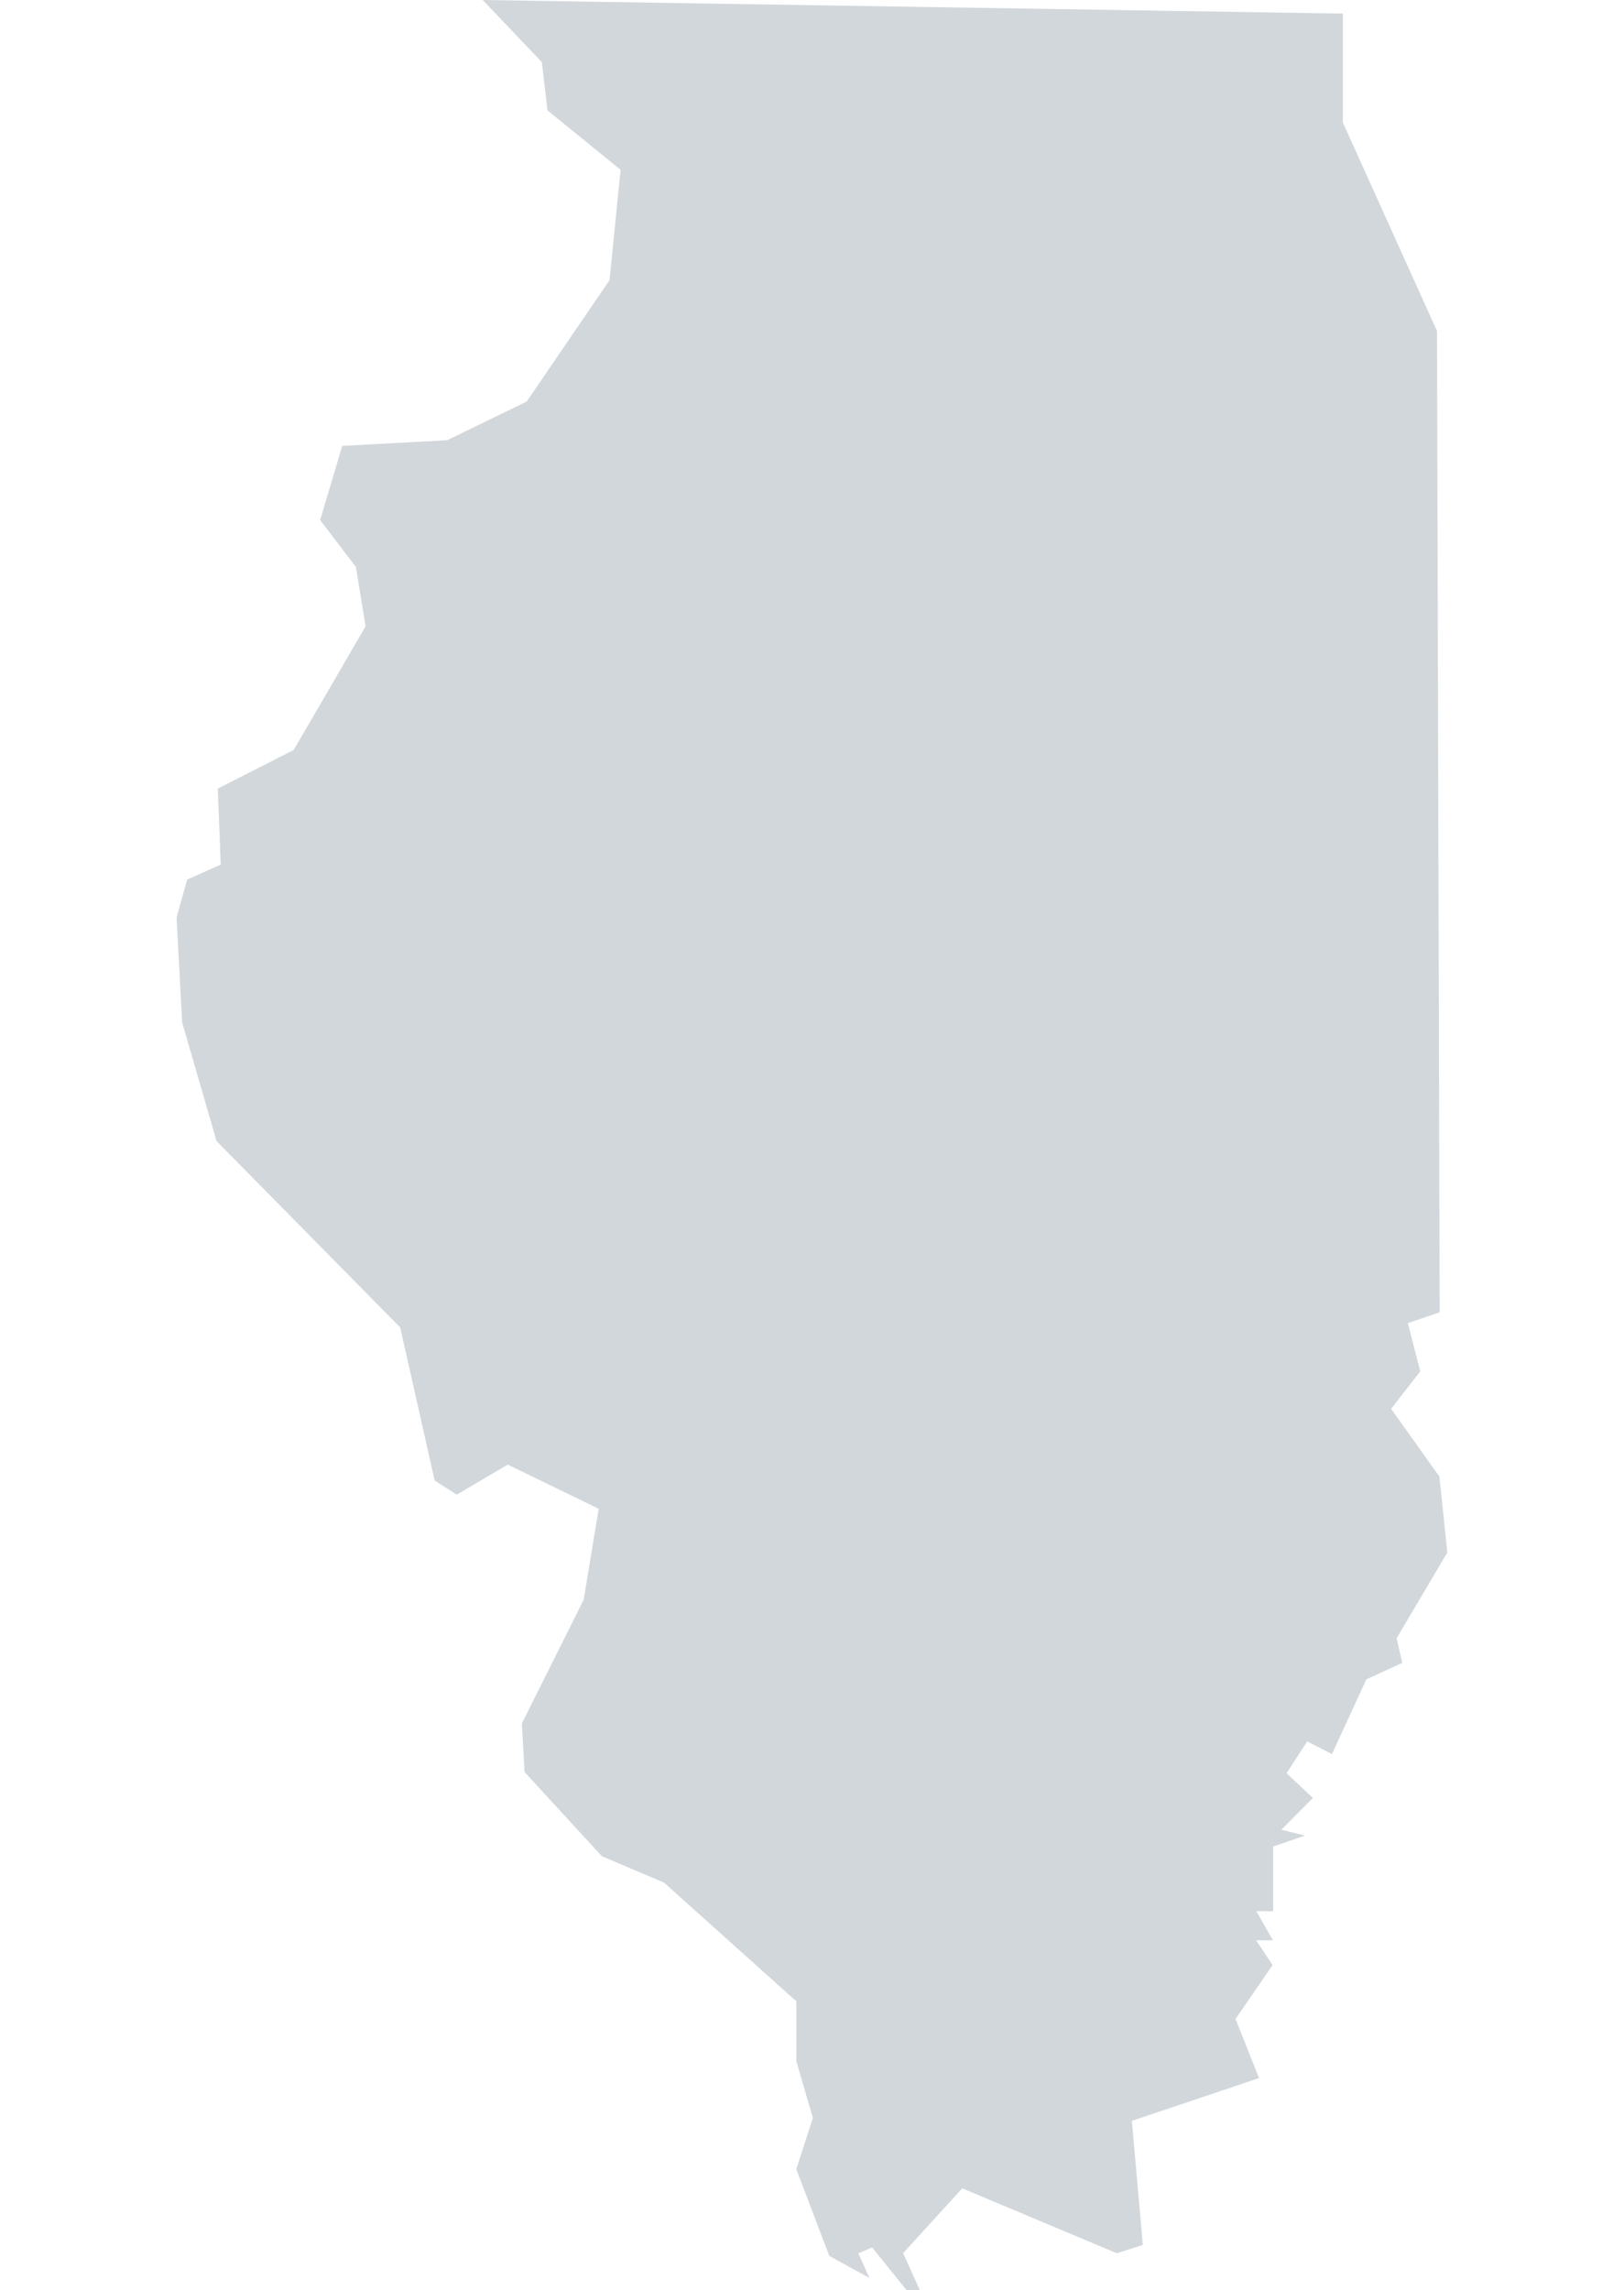
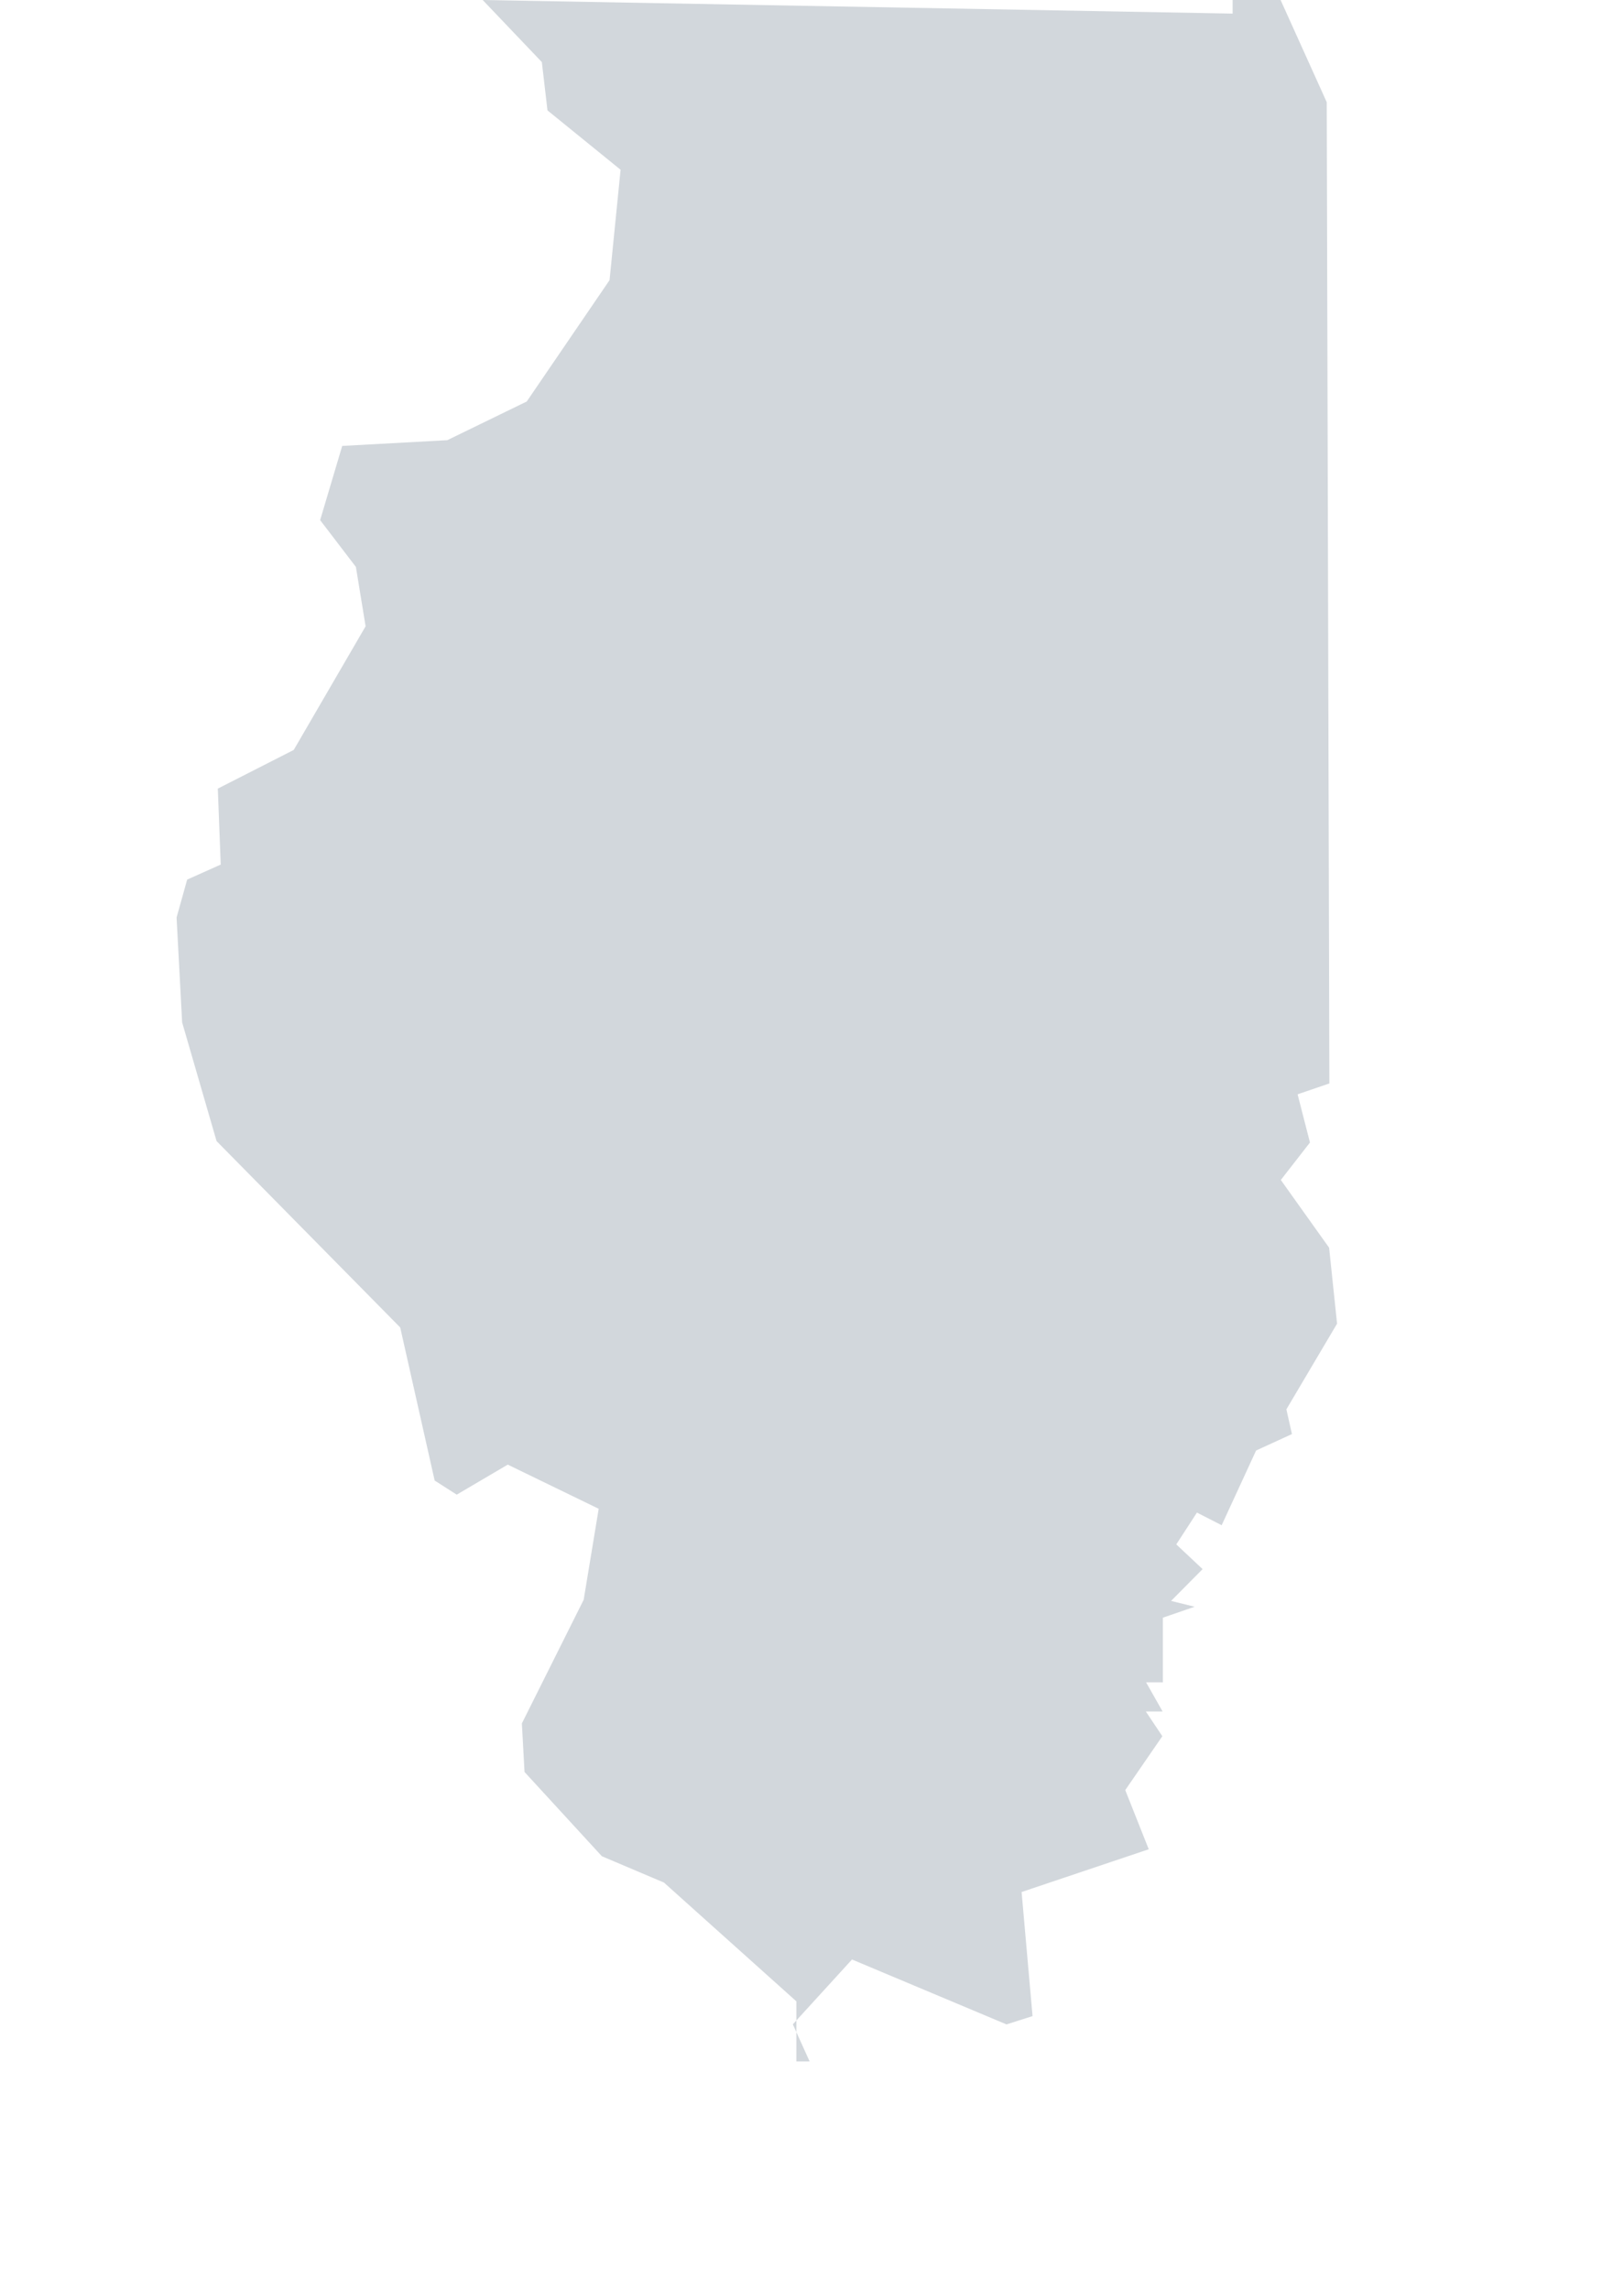
<svg xmlns="http://www.w3.org/2000/svg" viewBox="0 0 18.394 25.931">
-   <path d="M2 10.388l.063 1.188.39 1.344 2.08 2.11.39 1.733.25.16.578-.34 1.03.5-.17 1.03-.7 1.4.03.55.876.954.703.298 1.5 1.345v.68l.187.64-.188.58.374.982.454.25-.125-.28.157-.065.39.484h.15l-.19-.42.67-.734 1.75.735.295-.094-.124-1.405 1.44-.484-.266-.67.42-.61-.187-.28h.19l-.187-.33h.19v-.732l.36-.124-.267-.066.357-.36-.298-.28.234-.36.28.143.39-.846.406-.186-.063-.28.574-.97-.09-.86-.547-.767.33-.424-.14-.546.36-.123-.03-11.11-1.066-2.36V.154L5.467 0l.67.703.064.547.828.672-.125 1.25-.938 1.374-.9.438-1.19.065-.25.84.405.53.11.672-.814 1.4-.86.438.033.86-.38.17z" fill="#d2d7dc" />
+   <path d="M2 10.388l.063 1.188.39 1.344 2.08 2.11.39 1.733.25.16.578-.34 1.03.5-.17 1.03-.7 1.4.03.55.876.954.703.298 1.5 1.345v.68h.15l-.19-.42.67-.734 1.75.735.295-.094-.124-1.405 1.44-.484-.266-.67.42-.61-.187-.28h.19l-.187-.33h.19v-.732l.36-.124-.267-.066.357-.36-.298-.28.234-.36.28.143.39-.846.406-.186-.063-.28.574-.97-.09-.86-.547-.767.33-.424-.14-.546.36-.123-.03-11.11-1.066-2.36V.154L5.467 0l.67.703.064.547.828.672-.125 1.25-.938 1.374-.9.438-1.19.065-.25.84.405.53.11.672-.814 1.4-.86.438.033.86-.38.17z" fill="#d2d7dc" />
</svg>